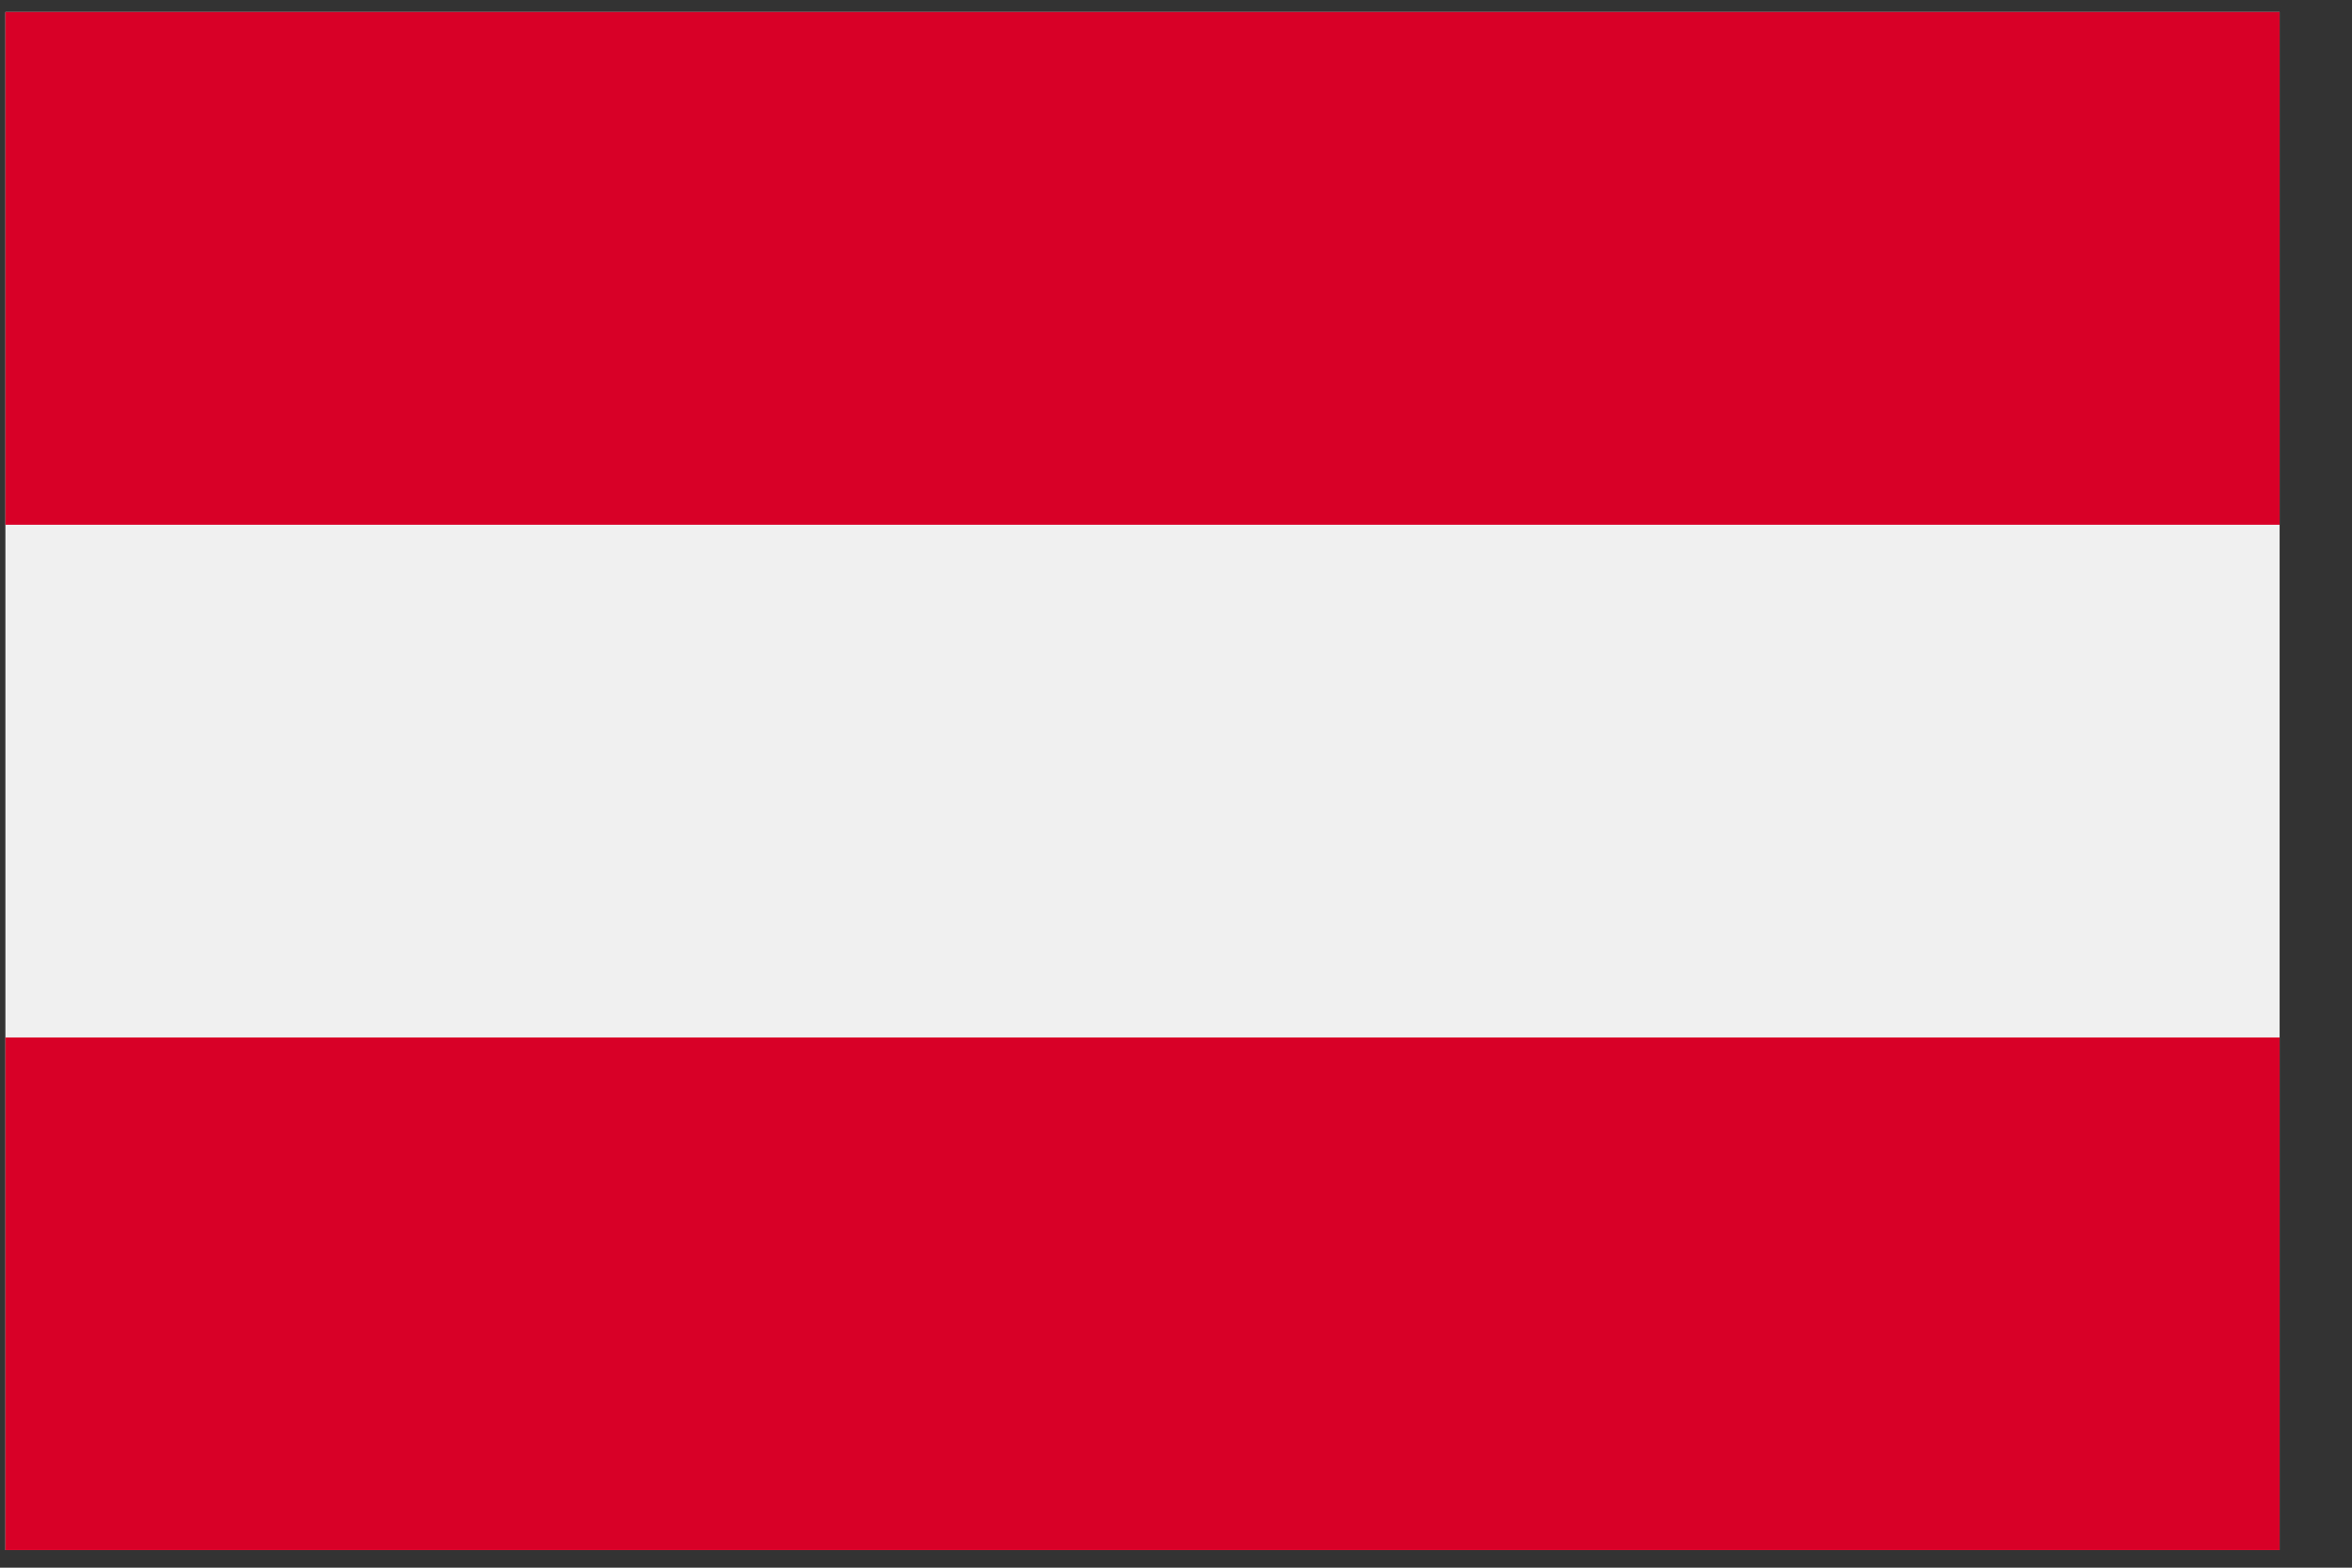
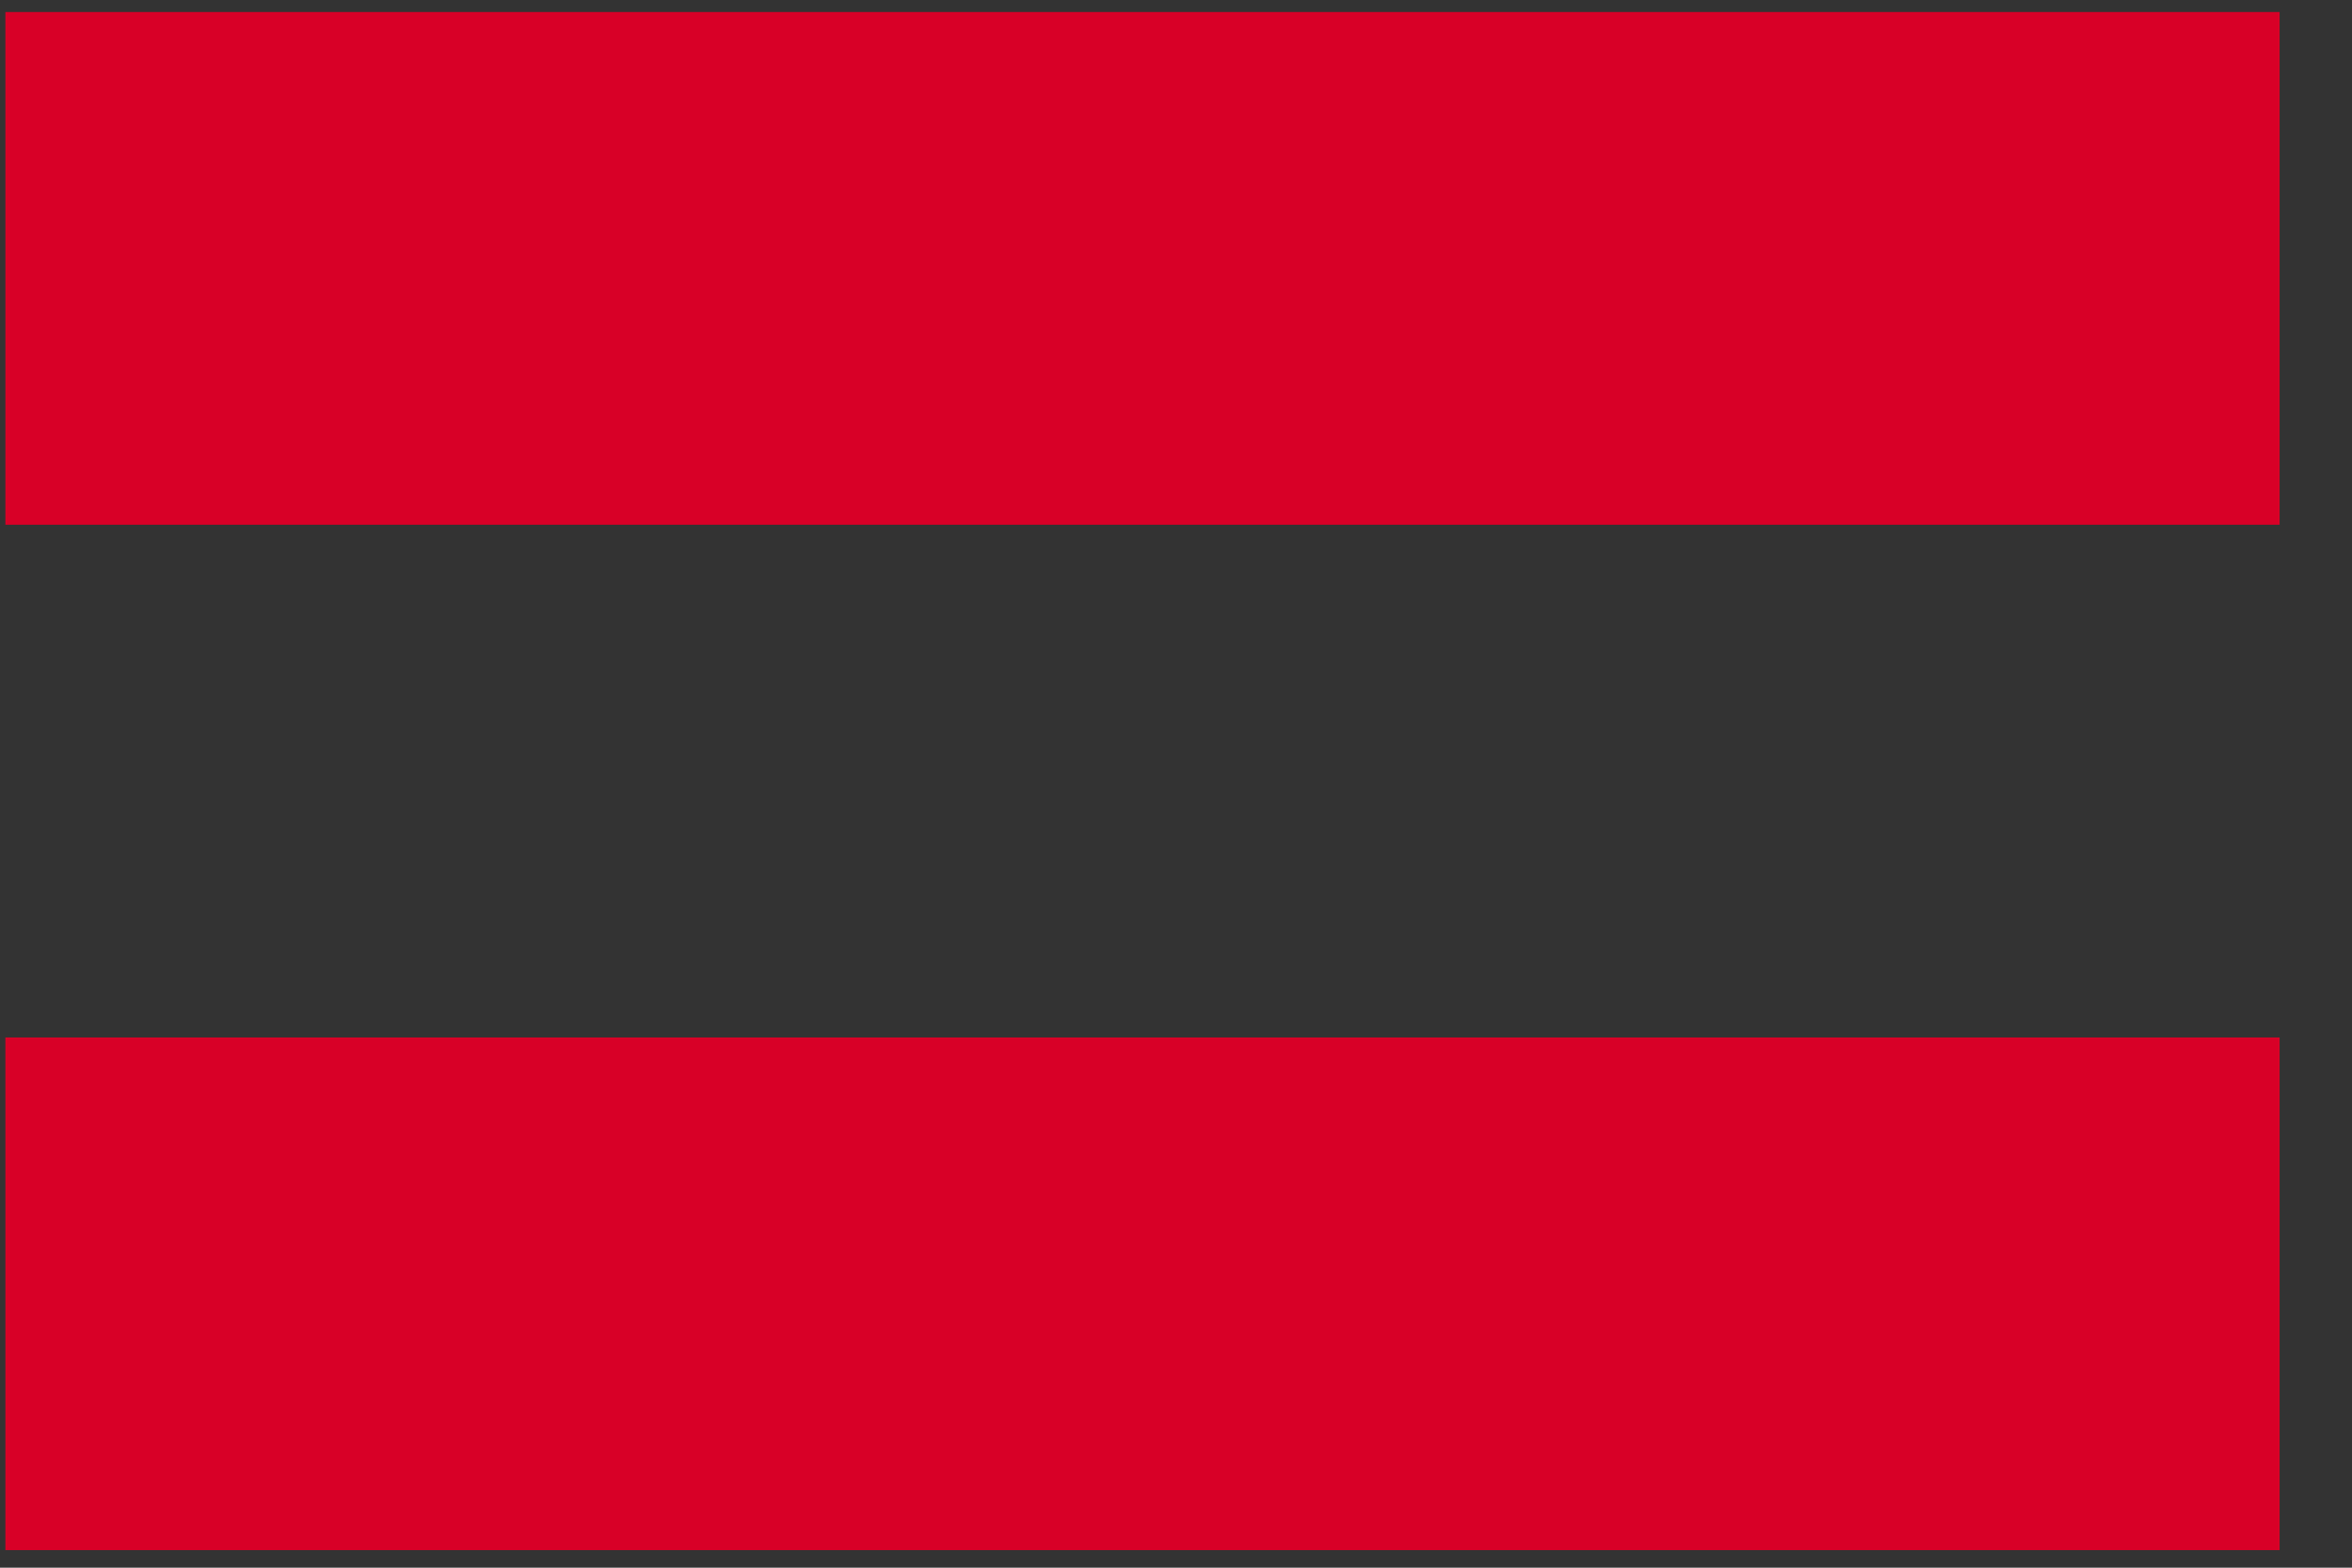
<svg xmlns="http://www.w3.org/2000/svg" width="27" height="18" viewBox="0 0 27 18" fill="none">
  <rect x="0" y="0" width="27" height="18" fill="#333333" stroke="none" />
-   <path d="M26.169 0.138H0.062V17.798H26.169V0.138Z" fill="#F0F0F0" />
-   <path d="M26.169 0.138H0.062V6.025H26.169V0.138Z" fill="#D80027" />
+   <path d="M26.169 0.138H0.062V6.025H26.169V0.138" fill="#D80027" />
  <path d="M26.169 11.912H0.062V17.798H26.169V11.912Z" fill="#D80027" />
</svg>